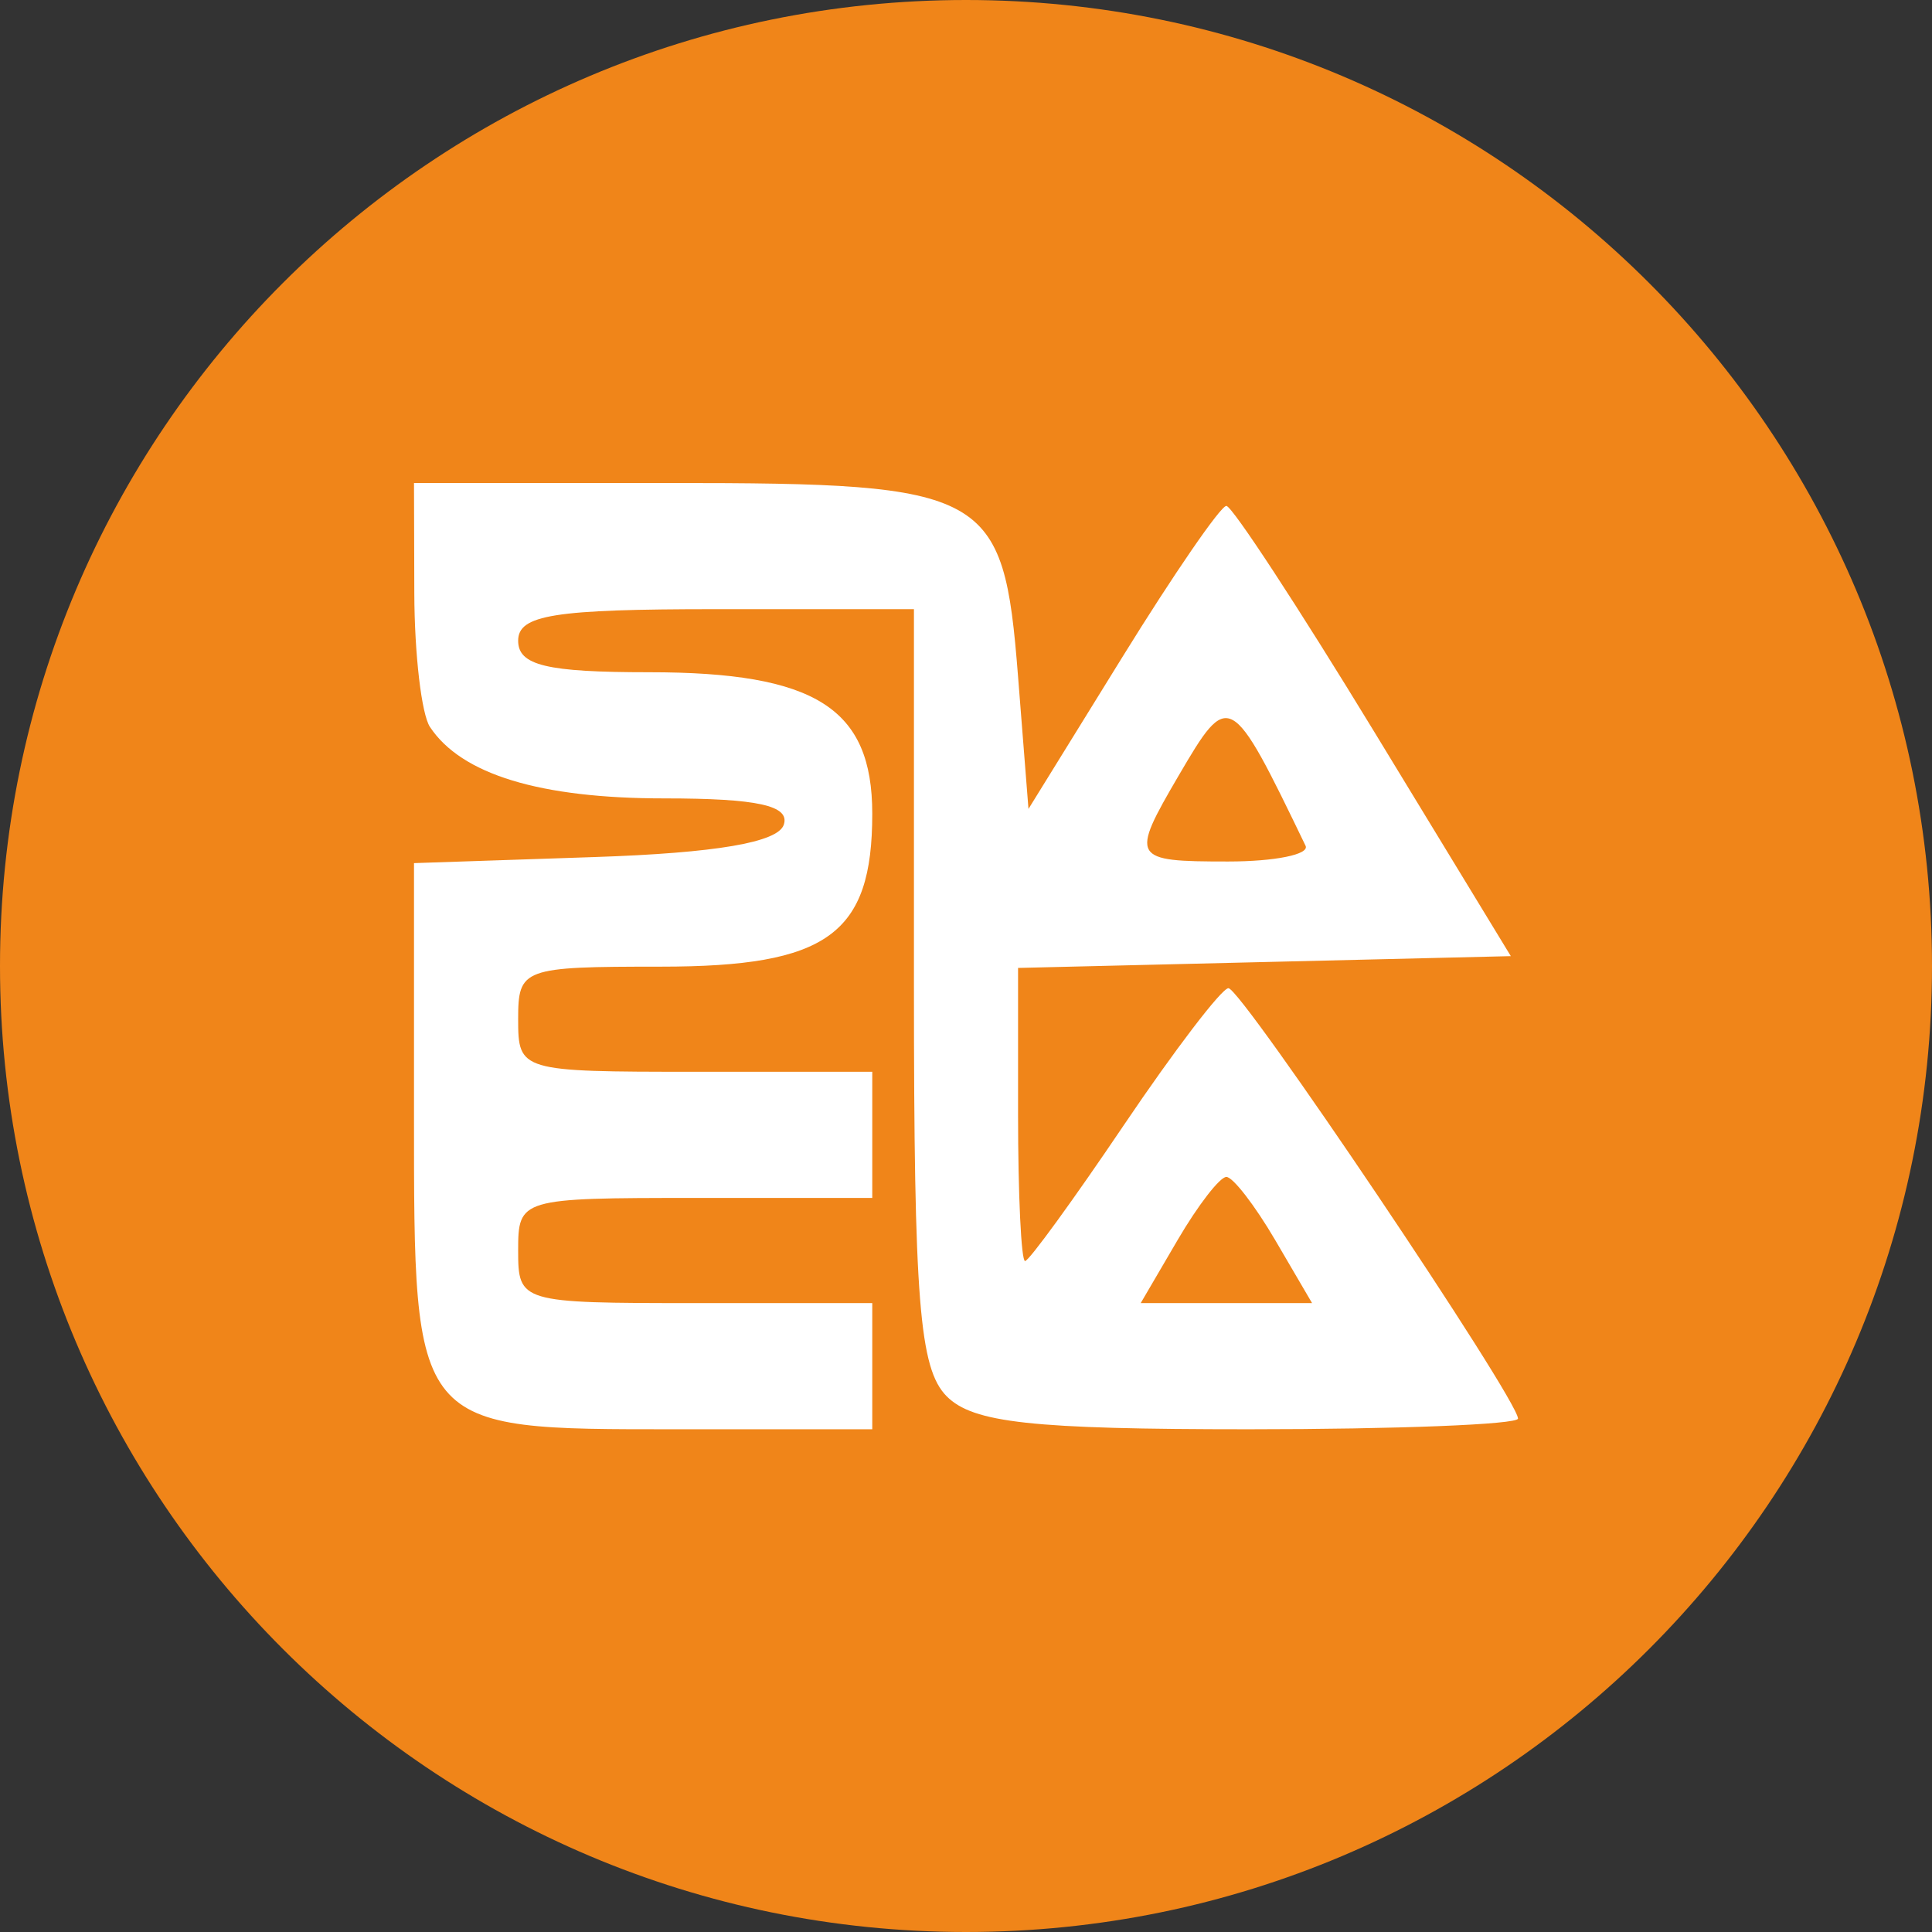
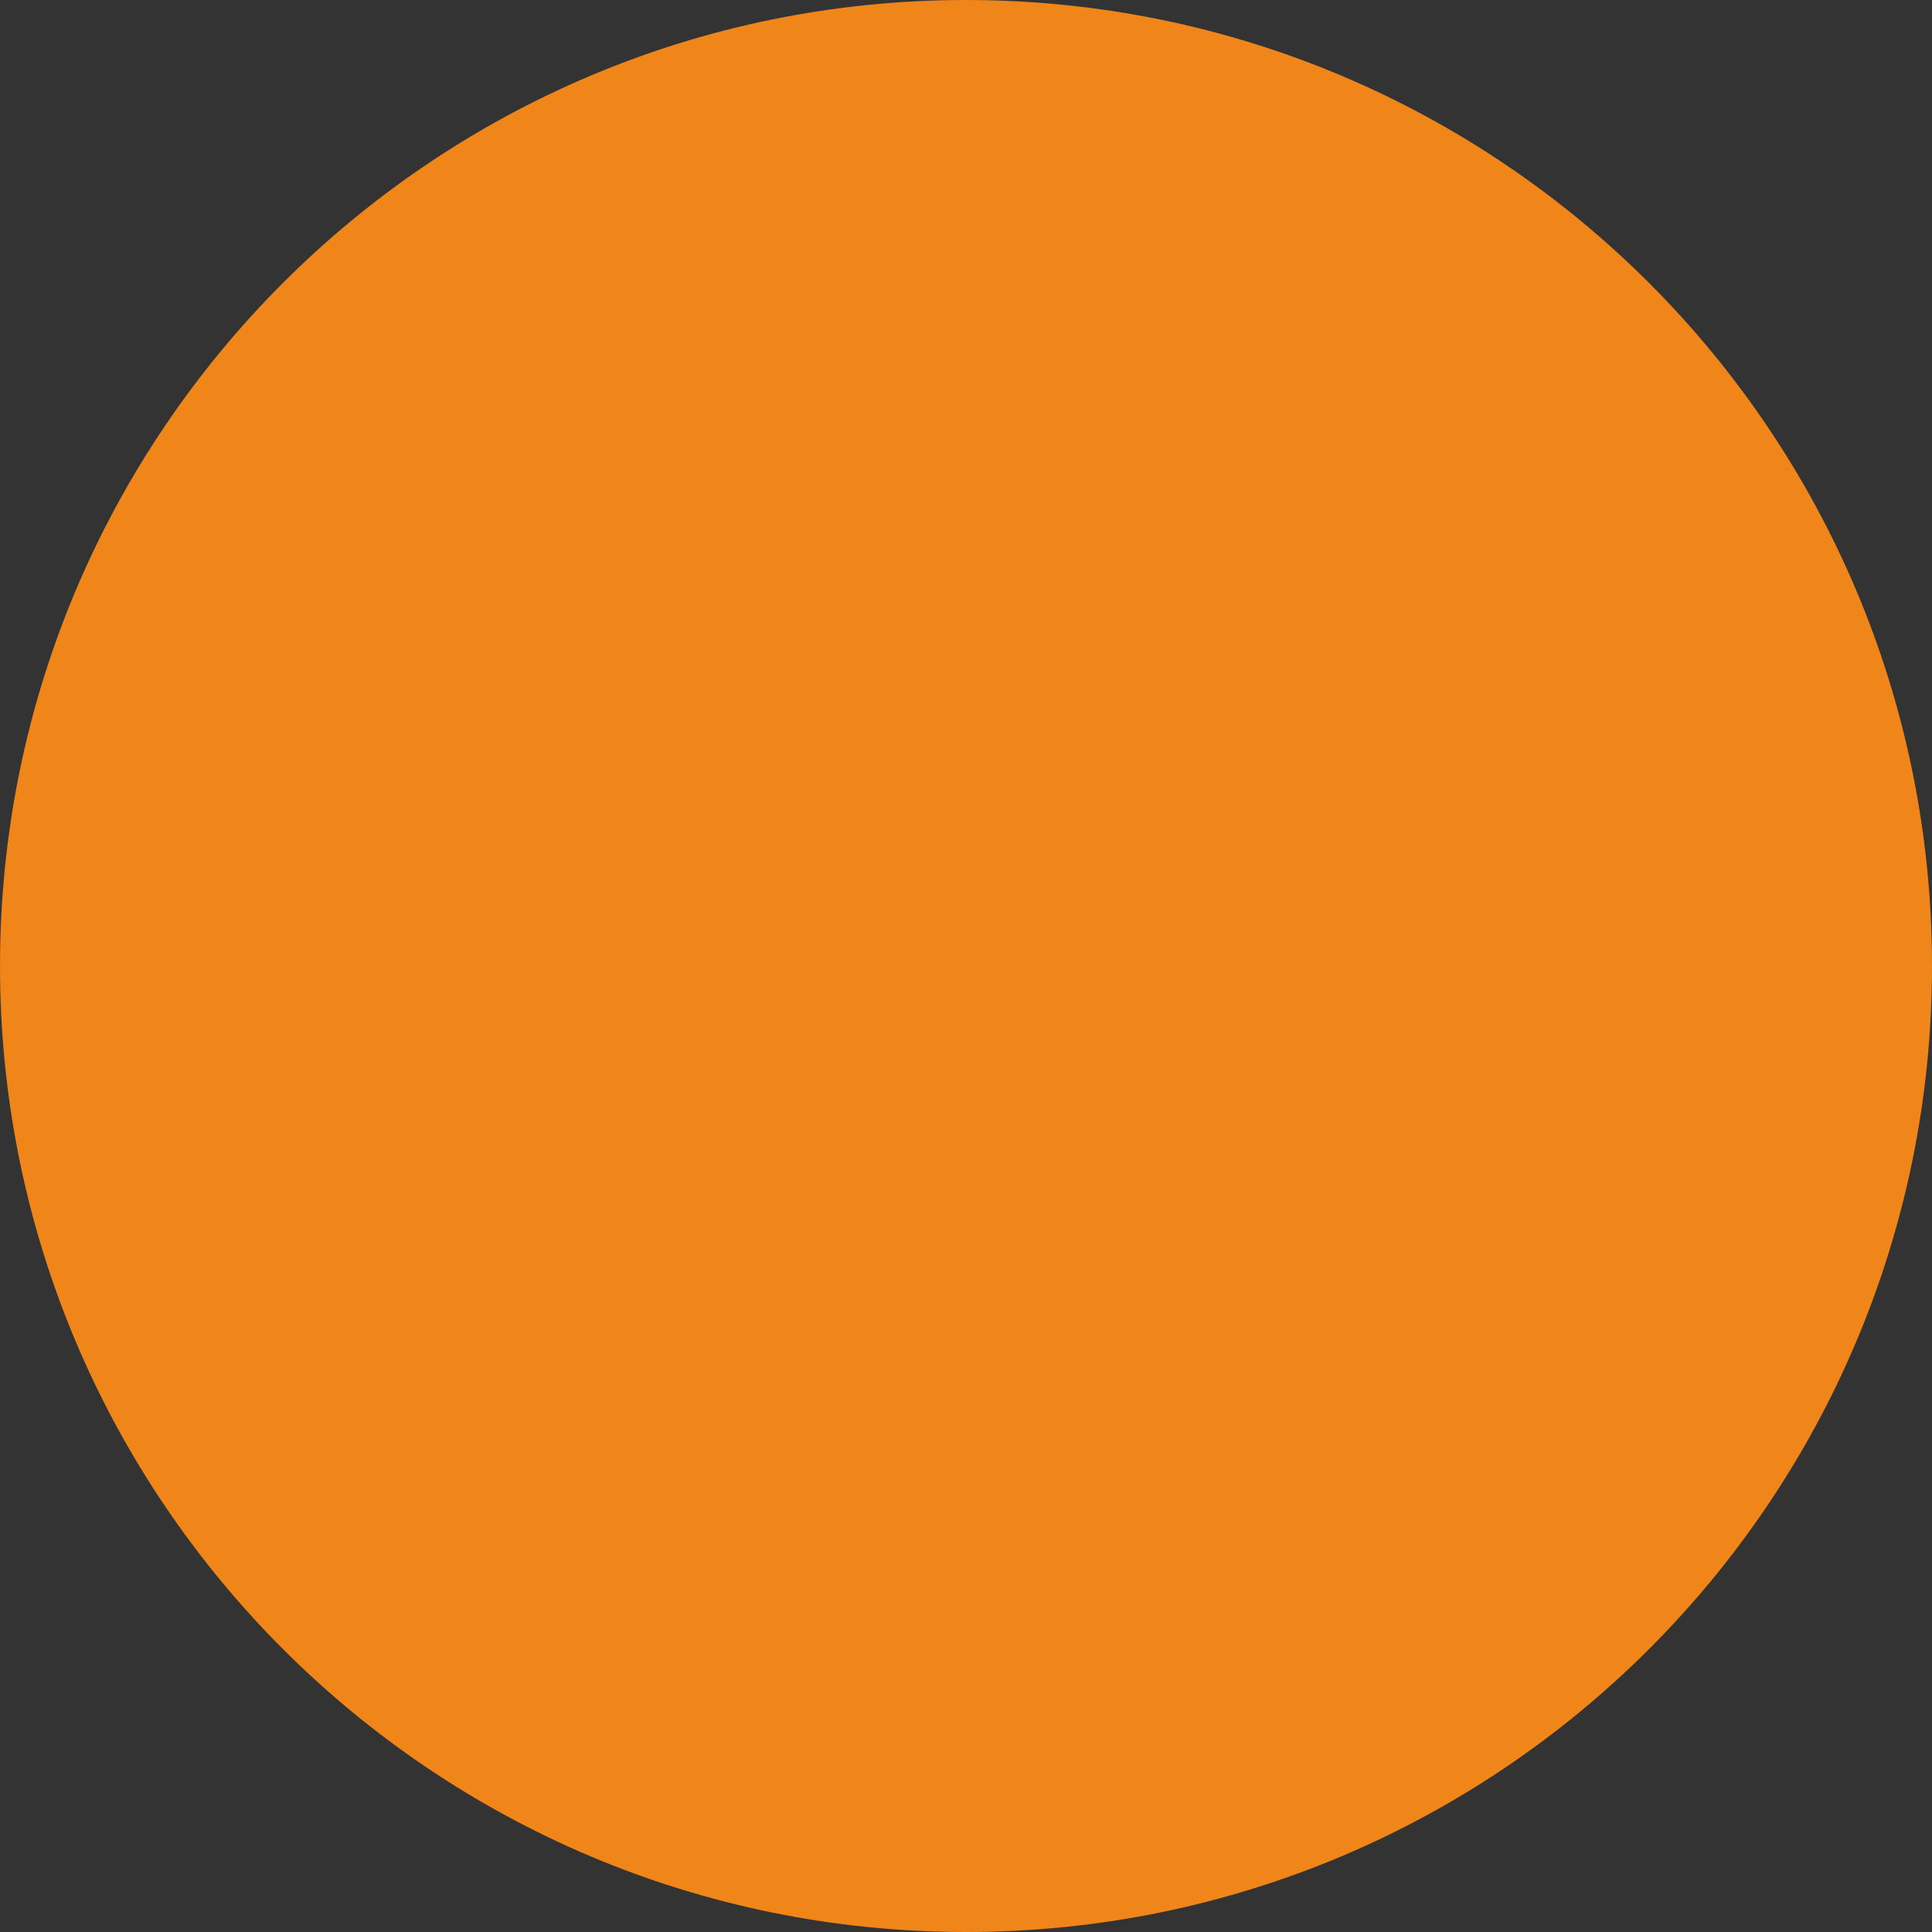
<svg xmlns="http://www.w3.org/2000/svg" width="56" height="56" viewBox="0 0 56 56" fill="none">
  <rect x="0" y="0" width="56" height="56" fill="#333333" stroke="none" />
  <path d="M56 28C56 43.464 43.464 56 28 56C12.536 56 0 43.464 0 28C0 12.536 12.536 0 28 0C43.464 0 56 12.536 56 28Z" fill="#F08519" />
-   <path fill-rule="evenodd" clip-rule="evenodd" d="M12.009 17.2C12.014 18.96 12.218 20.701 12.462 21.07C13.373 22.448 15.652 23.142 19.256 23.142C21.957 23.142 22.901 23.35 22.719 23.904C22.55 24.417 20.755 24.724 17.234 24.842L12 25.018V32.266C12 41.498 11.943 41.428 19.59 41.428H25.283V37.771H20.151C15.079 37.771 15.019 37.753 15.019 36.247C15.019 34.741 15.079 34.723 20.151 34.723H25.283V31.066H20.151C15.079 31.066 15.019 31.049 15.019 29.542C15.019 28.066 15.146 28.019 19.152 28.019C23.987 28.019 25.283 27.082 25.283 23.586C25.283 20.526 23.64 19.485 18.809 19.485C15.842 19.485 15.019 19.287 15.019 18.571C15.019 17.823 16.059 17.657 20.755 17.657H26.491V28.585C26.491 37.706 26.648 39.671 27.439 40.471C28.204 41.242 29.903 41.428 36.194 41.428C40.487 41.428 44 41.289 44 41.118C44 40.556 35.975 28.628 35.606 28.643C35.408 28.651 34.046 30.434 32.58 32.605C31.115 34.776 29.824 36.552 29.712 36.552C29.601 36.552 29.509 34.641 29.509 32.304V28.056L43.792 27.714L39.821 21.191C37.636 17.604 35.713 14.666 35.547 14.664C35.381 14.661 34.023 16.636 32.528 19.053L29.811 23.447L29.507 19.587C29.085 14.233 28.664 14 19.432 14H12L12.009 17.2ZM34.168 22.474C32.752 24.895 32.796 24.971 35.597 24.971C36.953 24.971 37.964 24.766 37.842 24.514C35.67 20.012 35.624 19.987 34.168 22.474ZM34.134 35.942L33.064 37.771H38.031L36.961 35.942C36.372 34.937 35.736 34.114 35.547 34.114C35.358 34.114 34.722 34.937 34.134 35.942Z" fill="white" />
</svg>